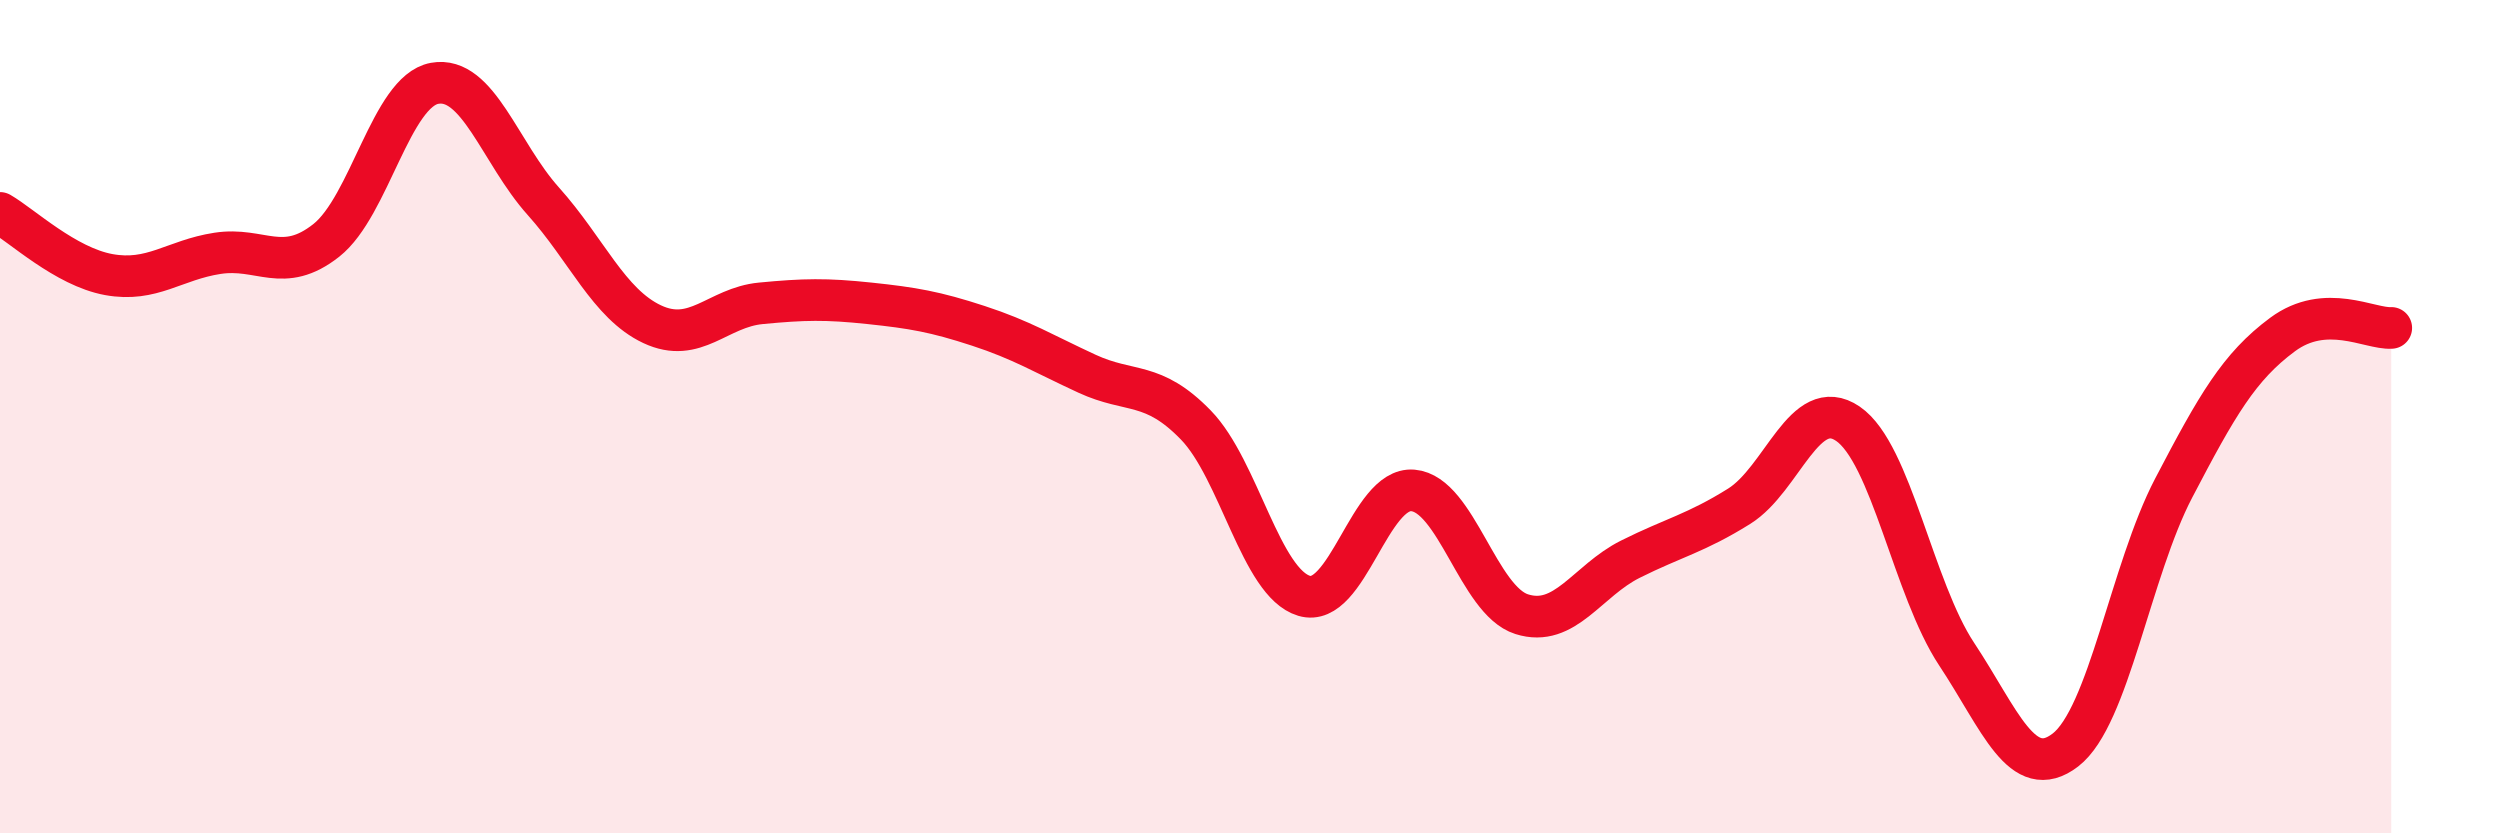
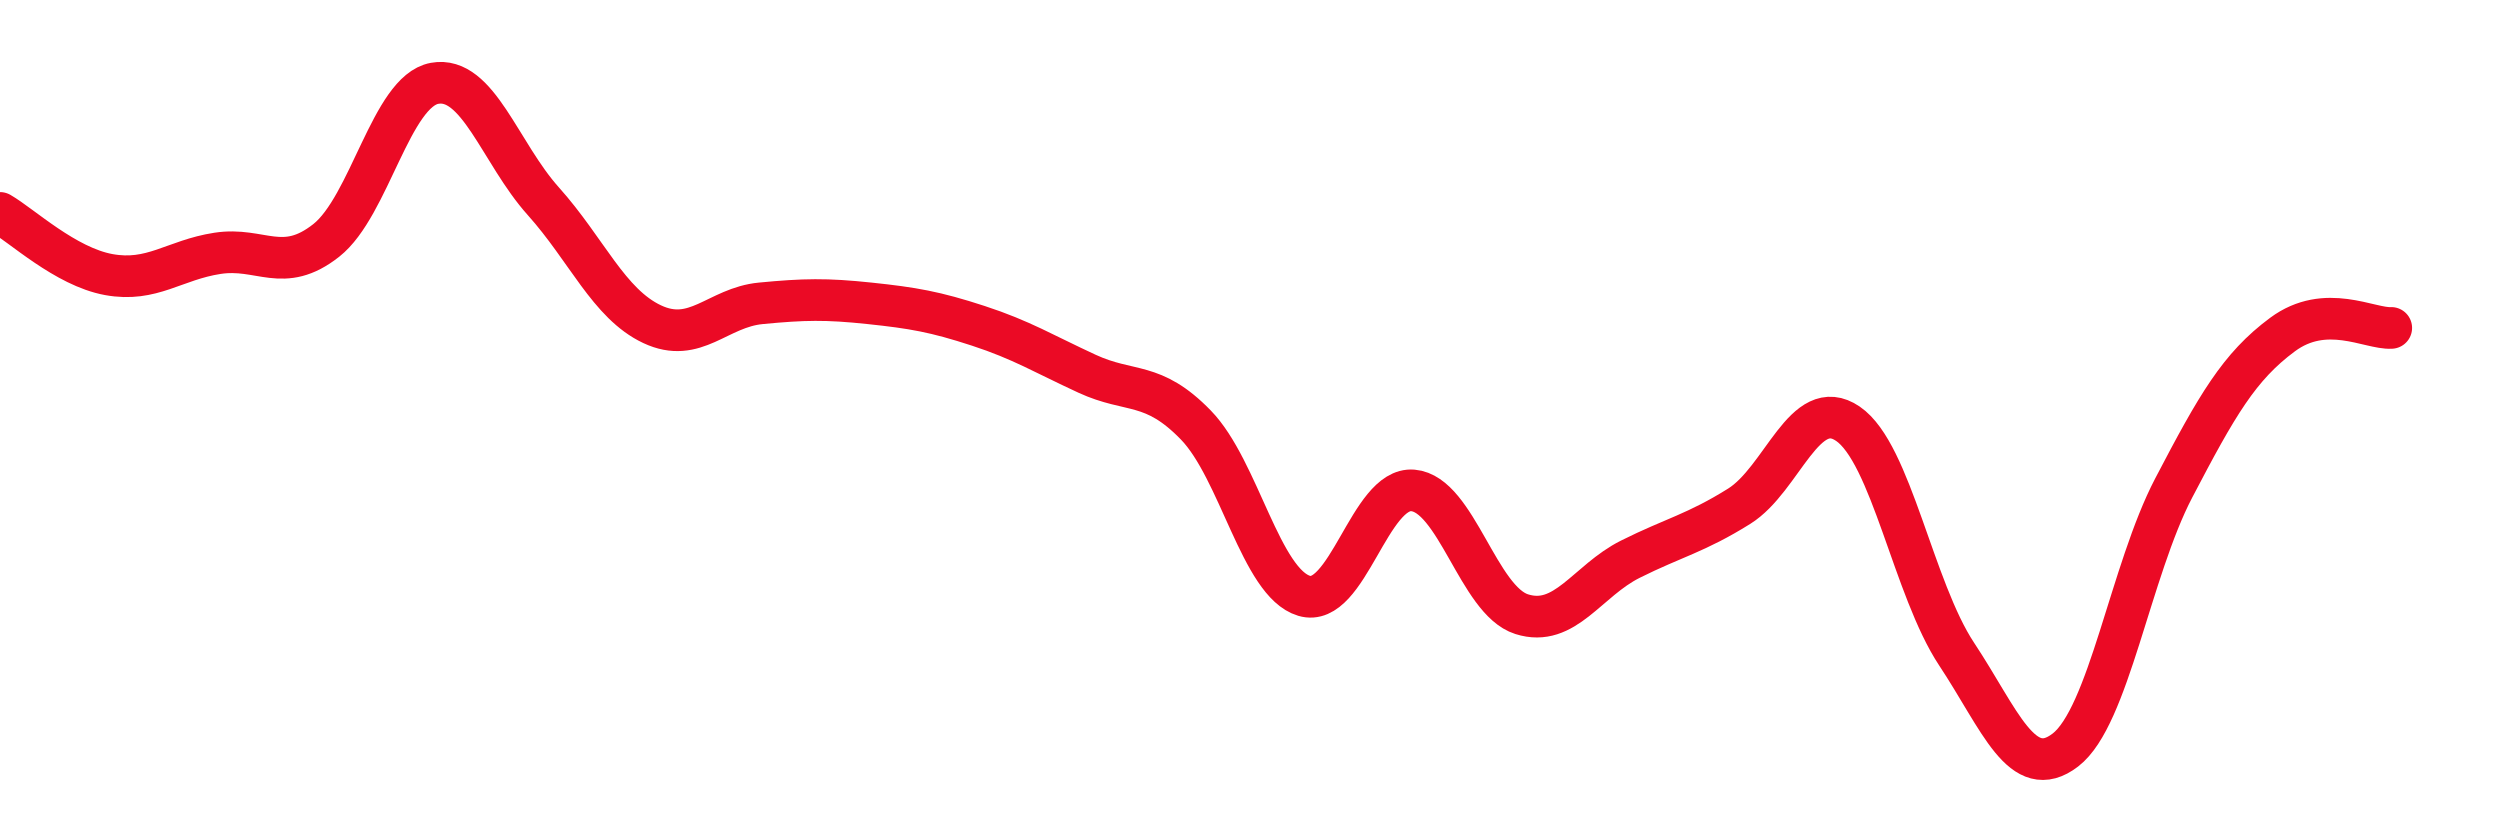
<svg xmlns="http://www.w3.org/2000/svg" width="60" height="20" viewBox="0 0 60 20">
-   <path d="M 0,5.11 C 0.52,5.41 1.57,6.4 2.61,6.59 C 3.65,6.78 4.18,6.24 5.22,6.08 C 6.26,5.92 6.79,6.59 7.83,5.77 C 8.87,4.95 9.39,2.19 10.43,2 C 11.47,1.81 12,3.67 13.04,4.83 C 14.08,5.99 14.61,7.29 15.65,7.78 C 16.69,8.27 17.22,7.38 18.26,7.28 C 19.3,7.18 19.83,7.17 20.87,7.28 C 21.91,7.39 22.44,7.48 23.48,7.82 C 24.52,8.16 25.05,8.49 26.09,8.97 C 27.13,9.45 27.66,9.13 28.7,10.2 C 29.74,11.27 30.26,13.99 31.3,14.3 C 32.34,14.61 32.87,11.68 33.91,11.77 C 34.95,11.86 35.48,14.41 36.52,14.74 C 37.56,15.07 38.09,13.94 39.13,13.42 C 40.17,12.9 40.7,12.8 41.74,12.15 C 42.78,11.5 43.31,9.46 44.35,10.17 C 45.39,10.88 45.92,14.13 46.96,15.7 C 48,17.27 48.53,18.8 49.57,18 C 50.61,17.2 51.13,13.7 52.17,11.71 C 53.21,9.72 53.74,8.8 54.78,8.03 C 55.82,7.26 56.87,7.9 57.39,7.87L57.39 20L0 20Z" fill="#EB0A25" opacity="0.1" stroke-linecap="round" stroke-linejoin="round" />
  <path d="M 0,5.11 C 0.52,5.41 1.57,6.4 2.61,6.59 C 3.65,6.78 4.18,6.24 5.22,6.08 C 6.26,5.92 6.79,6.59 7.83,5.77 C 8.87,4.95 9.39,2.19 10.43,2 C 11.47,1.81 12,3.67 13.04,4.83 C 14.08,5.99 14.61,7.29 15.65,7.78 C 16.69,8.27 17.22,7.38 18.26,7.28 C 19.3,7.18 19.83,7.17 20.87,7.28 C 21.91,7.39 22.44,7.48 23.48,7.82 C 24.52,8.16 25.05,8.49 26.09,8.97 C 27.13,9.45 27.66,9.13 28.7,10.2 C 29.74,11.27 30.26,13.99 31.3,14.3 C 32.34,14.61 32.87,11.68 33.91,11.77 C 34.95,11.86 35.48,14.41 36.52,14.74 C 37.56,15.07 38.09,13.94 39.13,13.42 C 40.17,12.9 40.7,12.8 41.74,12.15 C 42.78,11.5 43.31,9.46 44.35,10.17 C 45.39,10.88 45.92,14.13 46.96,15.7 C 48,17.27 48.53,18.8 49.57,18 C 50.61,17.2 51.13,13.7 52.17,11.71 C 53.21,9.72 53.74,8.8 54.78,8.03 C 55.82,7.26 56.87,7.9 57.39,7.87" stroke="#EB0A25" stroke-width="1" fill="none" stroke-linecap="round" stroke-linejoin="round" />
</svg>